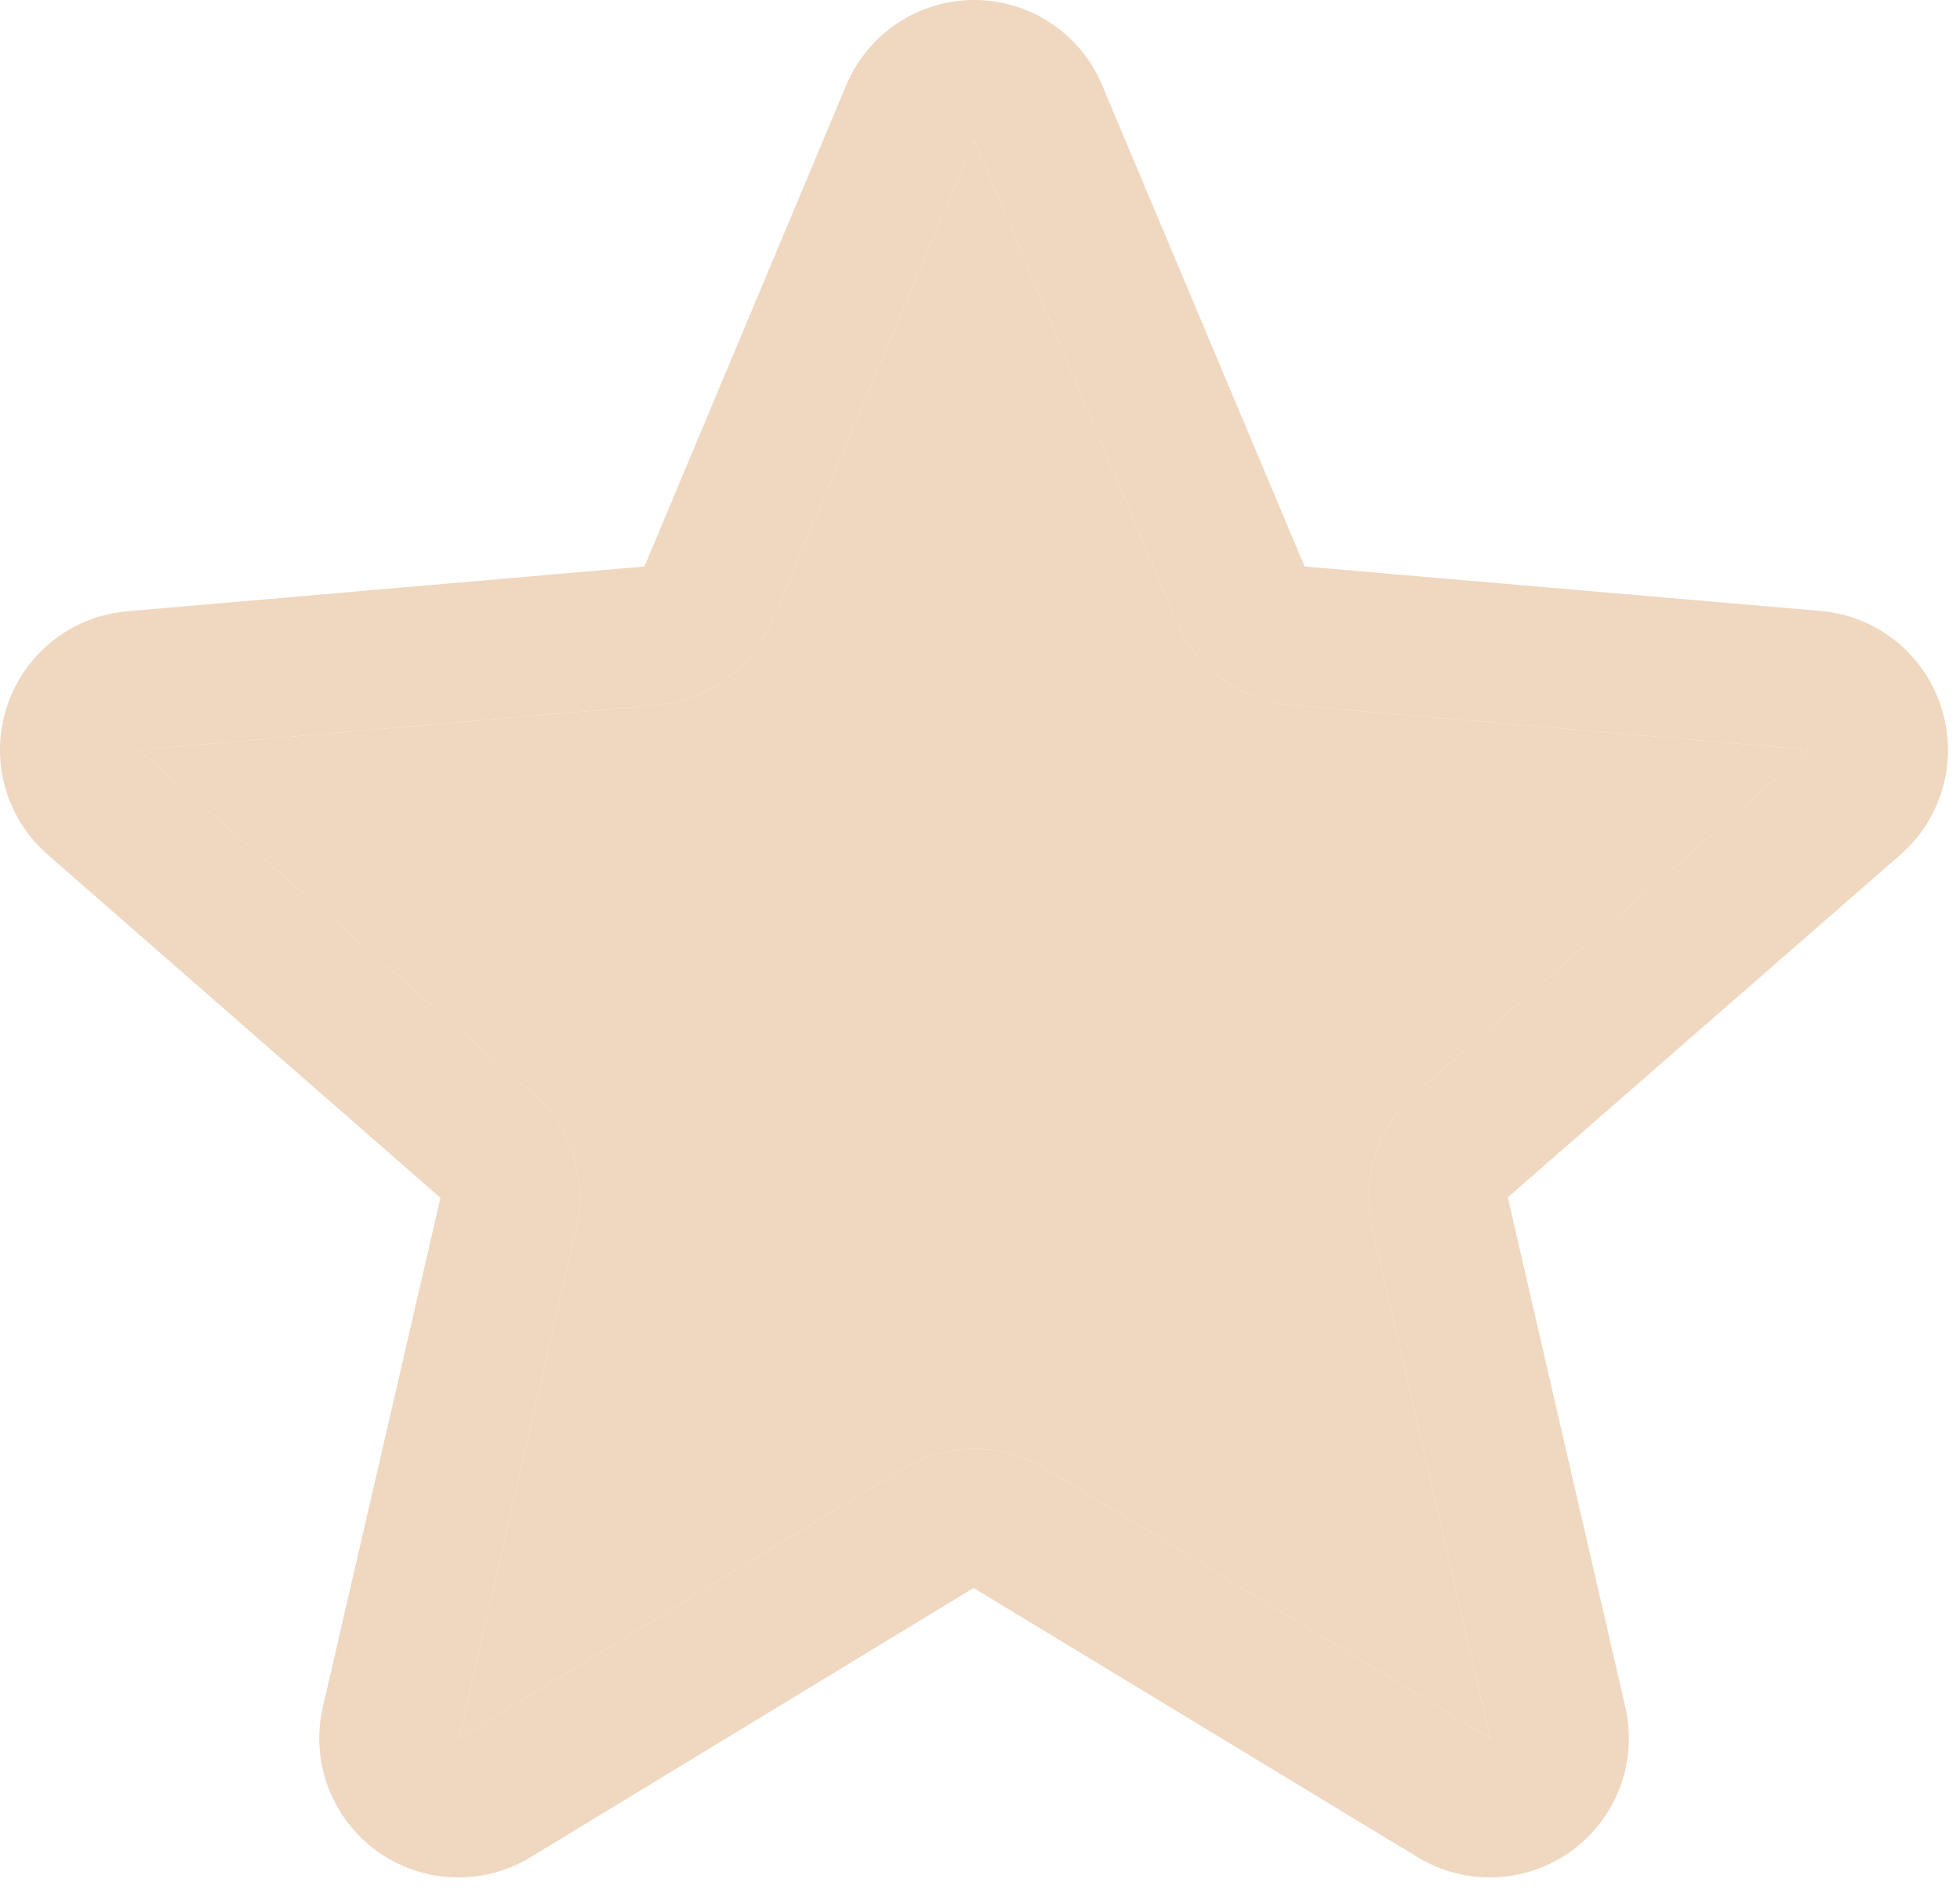
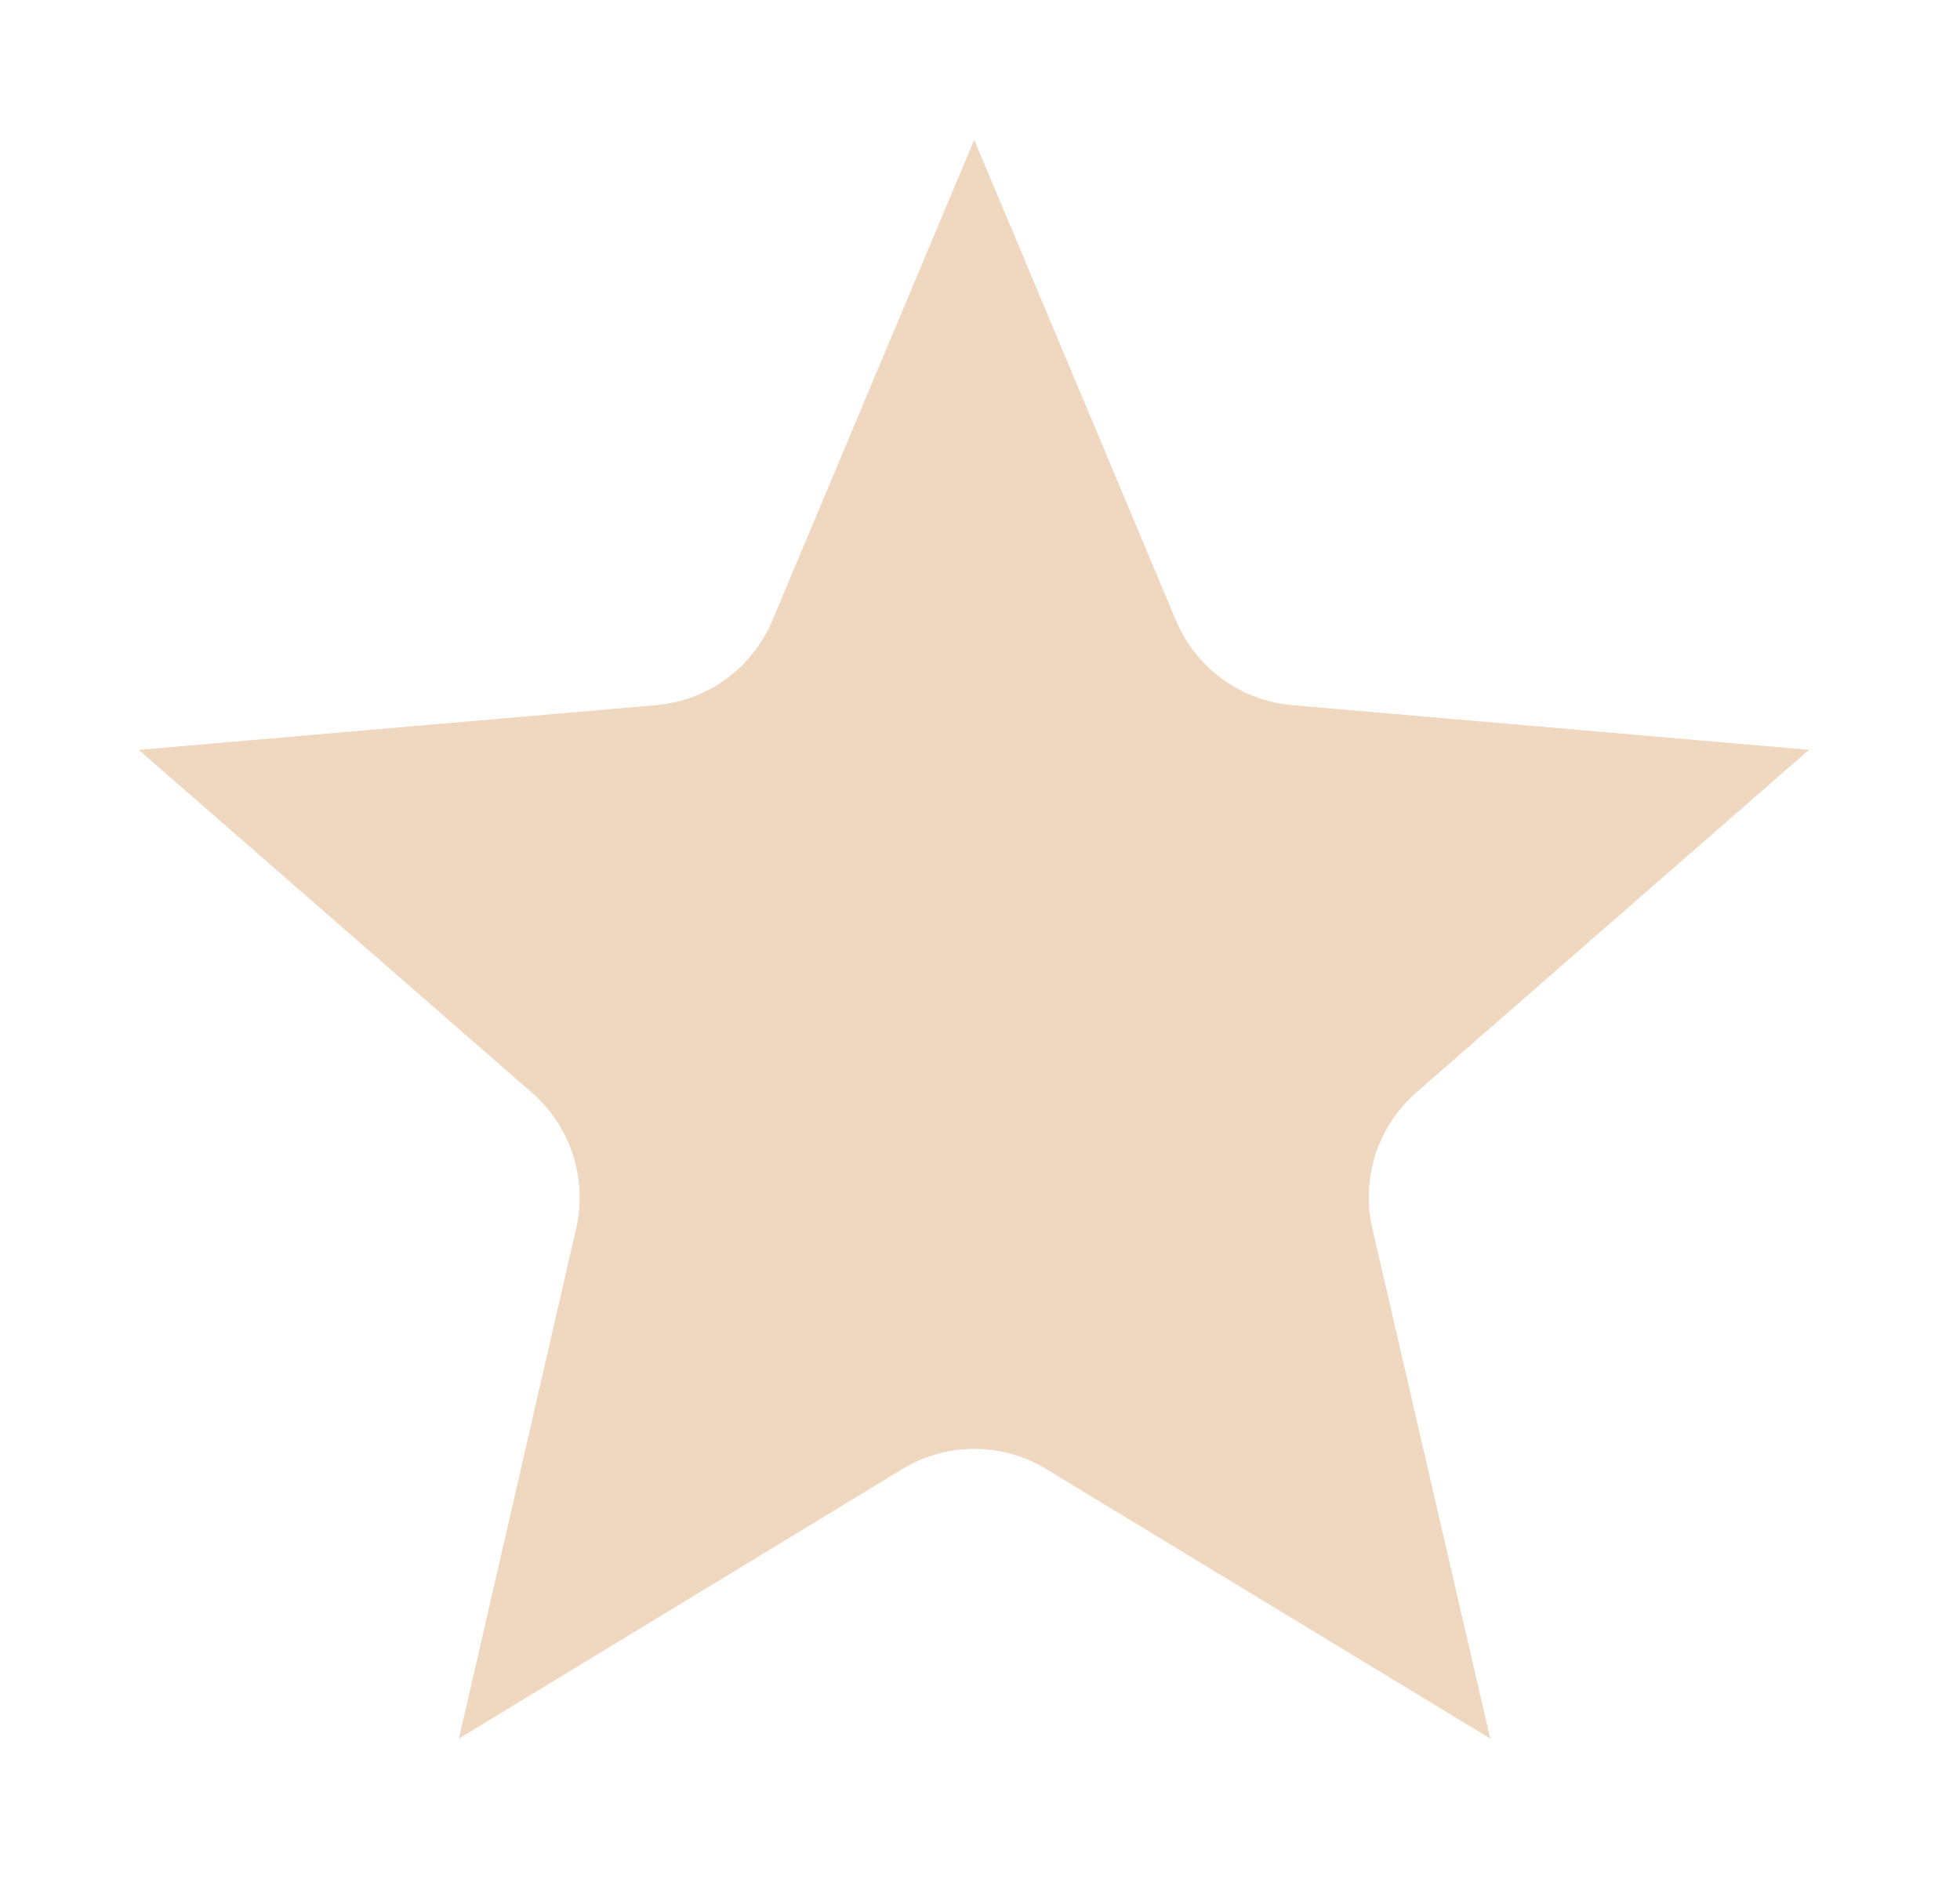
<svg xmlns="http://www.w3.org/2000/svg" width="59" height="57" viewBox="0 0 59 57" fill="none">
  <g opacity="0.3">
-     <path d="M58.429 21.275C58.175 20.493 57.697 19.803 57.055 19.291C56.412 18.78 55.633 18.468 54.814 18.396L39.271 17.056L33.178 2.567C32.861 1.807 32.326 1.157 31.64 0.701C30.955 0.244 30.149 0 29.326 0C28.502 0 27.697 0.244 27.011 0.701C26.325 1.157 25.79 1.807 25.473 2.567L19.399 17.056L3.837 18.404C3.015 18.473 2.232 18.783 1.586 19.295C0.94 19.807 0.459 20.499 0.205 21.283C-0.05 22.068 -0.067 22.91 0.155 23.704C0.377 24.498 0.828 25.209 1.453 25.747L13.259 36.064L9.72 51.385C9.533 52.187 9.587 53.026 9.874 53.798C10.161 54.569 10.669 55.239 11.335 55.724C12.001 56.208 12.795 56.485 13.617 56.521C14.44 56.556 15.255 56.349 15.96 55.923L29.307 47.81L42.684 55.923C43.389 56.349 44.204 56.556 45.026 56.521C45.849 56.485 46.643 56.208 47.308 55.724C47.974 55.239 48.482 54.569 48.77 53.798C49.057 53.026 49.11 52.187 48.923 51.385L45.387 36.049L57.191 25.747C57.815 25.207 58.266 24.494 58.486 23.698C58.706 22.902 58.686 22.059 58.429 21.275ZM54.445 22.583L42.642 32.884C42.067 33.384 41.64 34.031 41.406 34.755C41.172 35.48 41.139 36.255 41.312 36.996L44.859 52.343L31.493 44.23C30.841 43.833 30.092 43.623 29.328 43.623C28.565 43.623 27.816 43.833 27.164 44.23L13.816 52.343L17.339 37.007C17.512 36.265 17.48 35.49 17.245 34.766C17.011 34.041 16.584 33.395 16.009 32.895L4.201 22.599C4.2 22.591 4.2 22.583 4.201 22.575L19.757 21.23C20.517 21.163 21.244 20.89 21.859 20.44C22.475 19.991 22.956 19.381 23.251 18.678L29.326 4.208L35.398 18.678C35.692 19.381 36.174 19.991 36.789 20.44C37.405 20.89 38.132 21.163 38.892 21.23L54.451 22.575V22.594L54.445 22.583Z" fill="#C97A2A" />
    <path d="M54.445 22.583L42.642 32.884C42.067 33.384 41.64 34.031 41.406 34.755C41.172 35.48 41.139 36.255 41.312 36.996L44.859 52.343L31.493 44.23C30.841 43.833 30.092 43.623 29.328 43.623C28.565 43.623 27.816 43.833 27.164 44.23L13.816 52.343L17.339 37.007C17.512 36.265 17.48 35.49 17.245 34.766C17.011 34.041 16.584 33.395 16.009 32.895L4.201 22.599C4.2 22.591 4.2 22.583 4.201 22.575L19.757 21.23C20.517 21.163 21.244 20.89 21.859 20.44C22.475 19.991 22.956 19.381 23.251 18.678L29.326 4.208L35.398 18.678C35.692 19.381 36.174 19.991 36.789 20.44C37.405 20.89 38.132 21.163 38.892 21.23L54.451 22.575V22.594L54.445 22.583Z" fill="#C97A2A" />
  </g>
</svg>